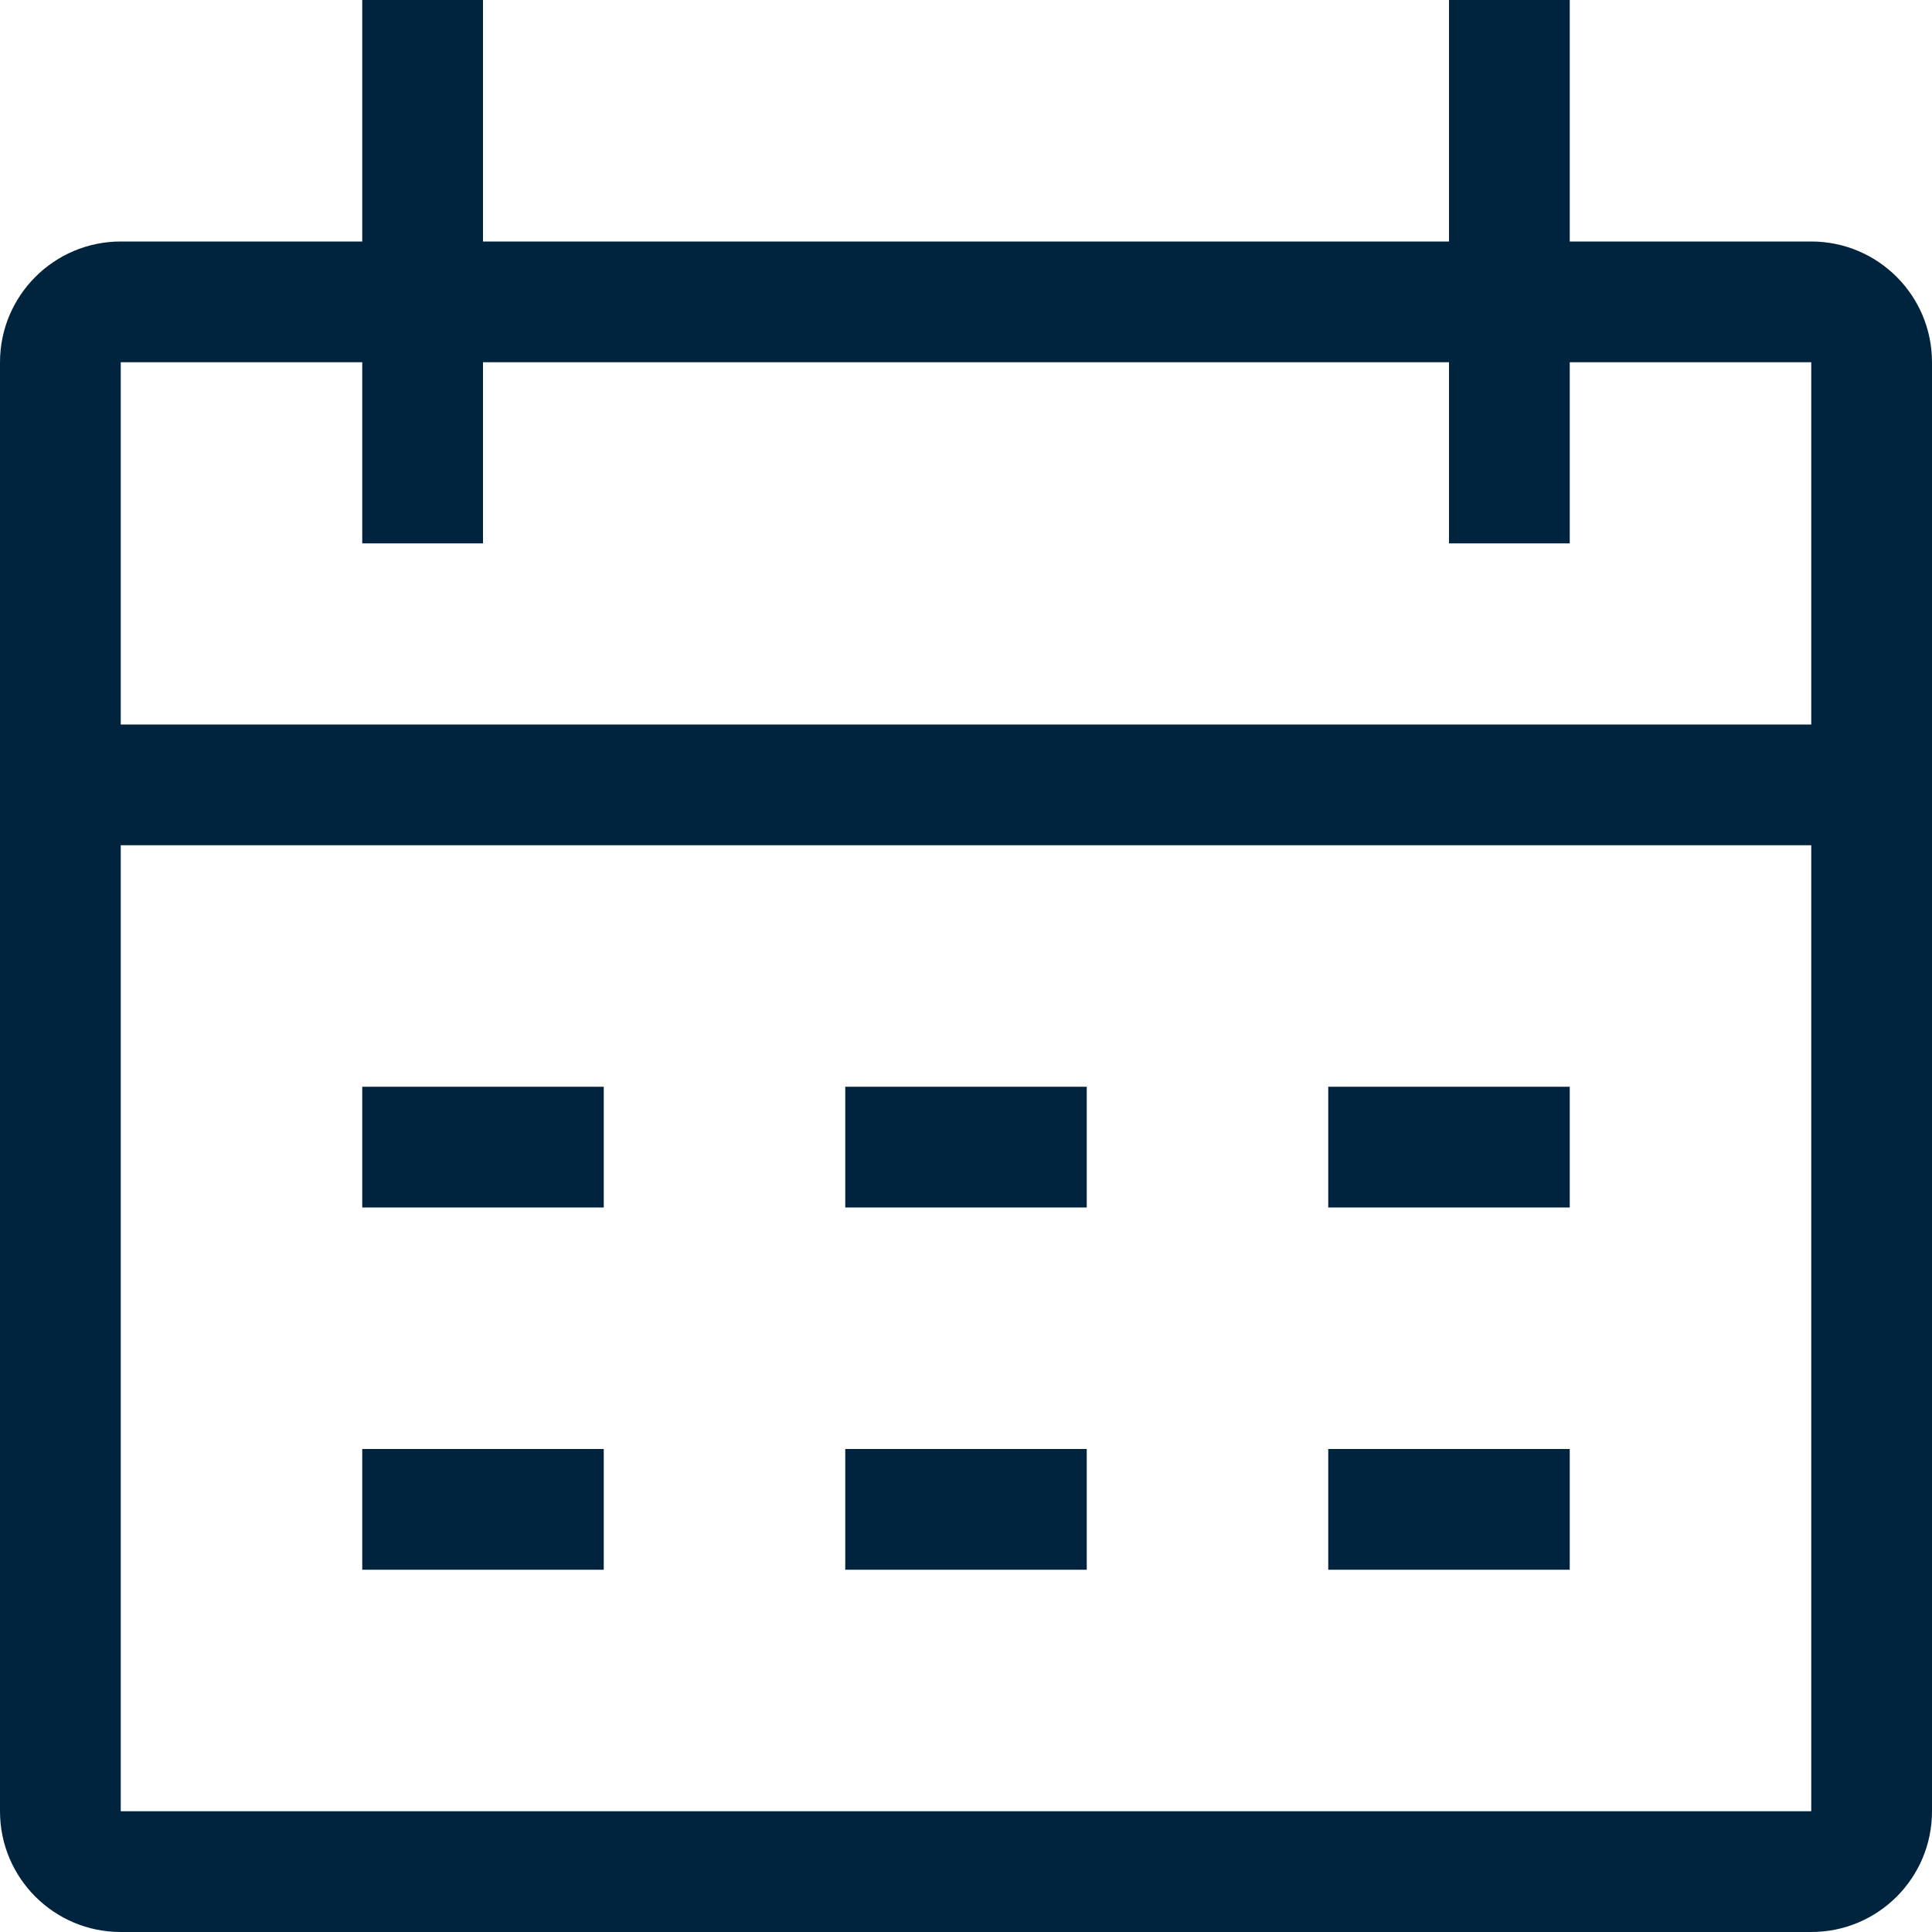
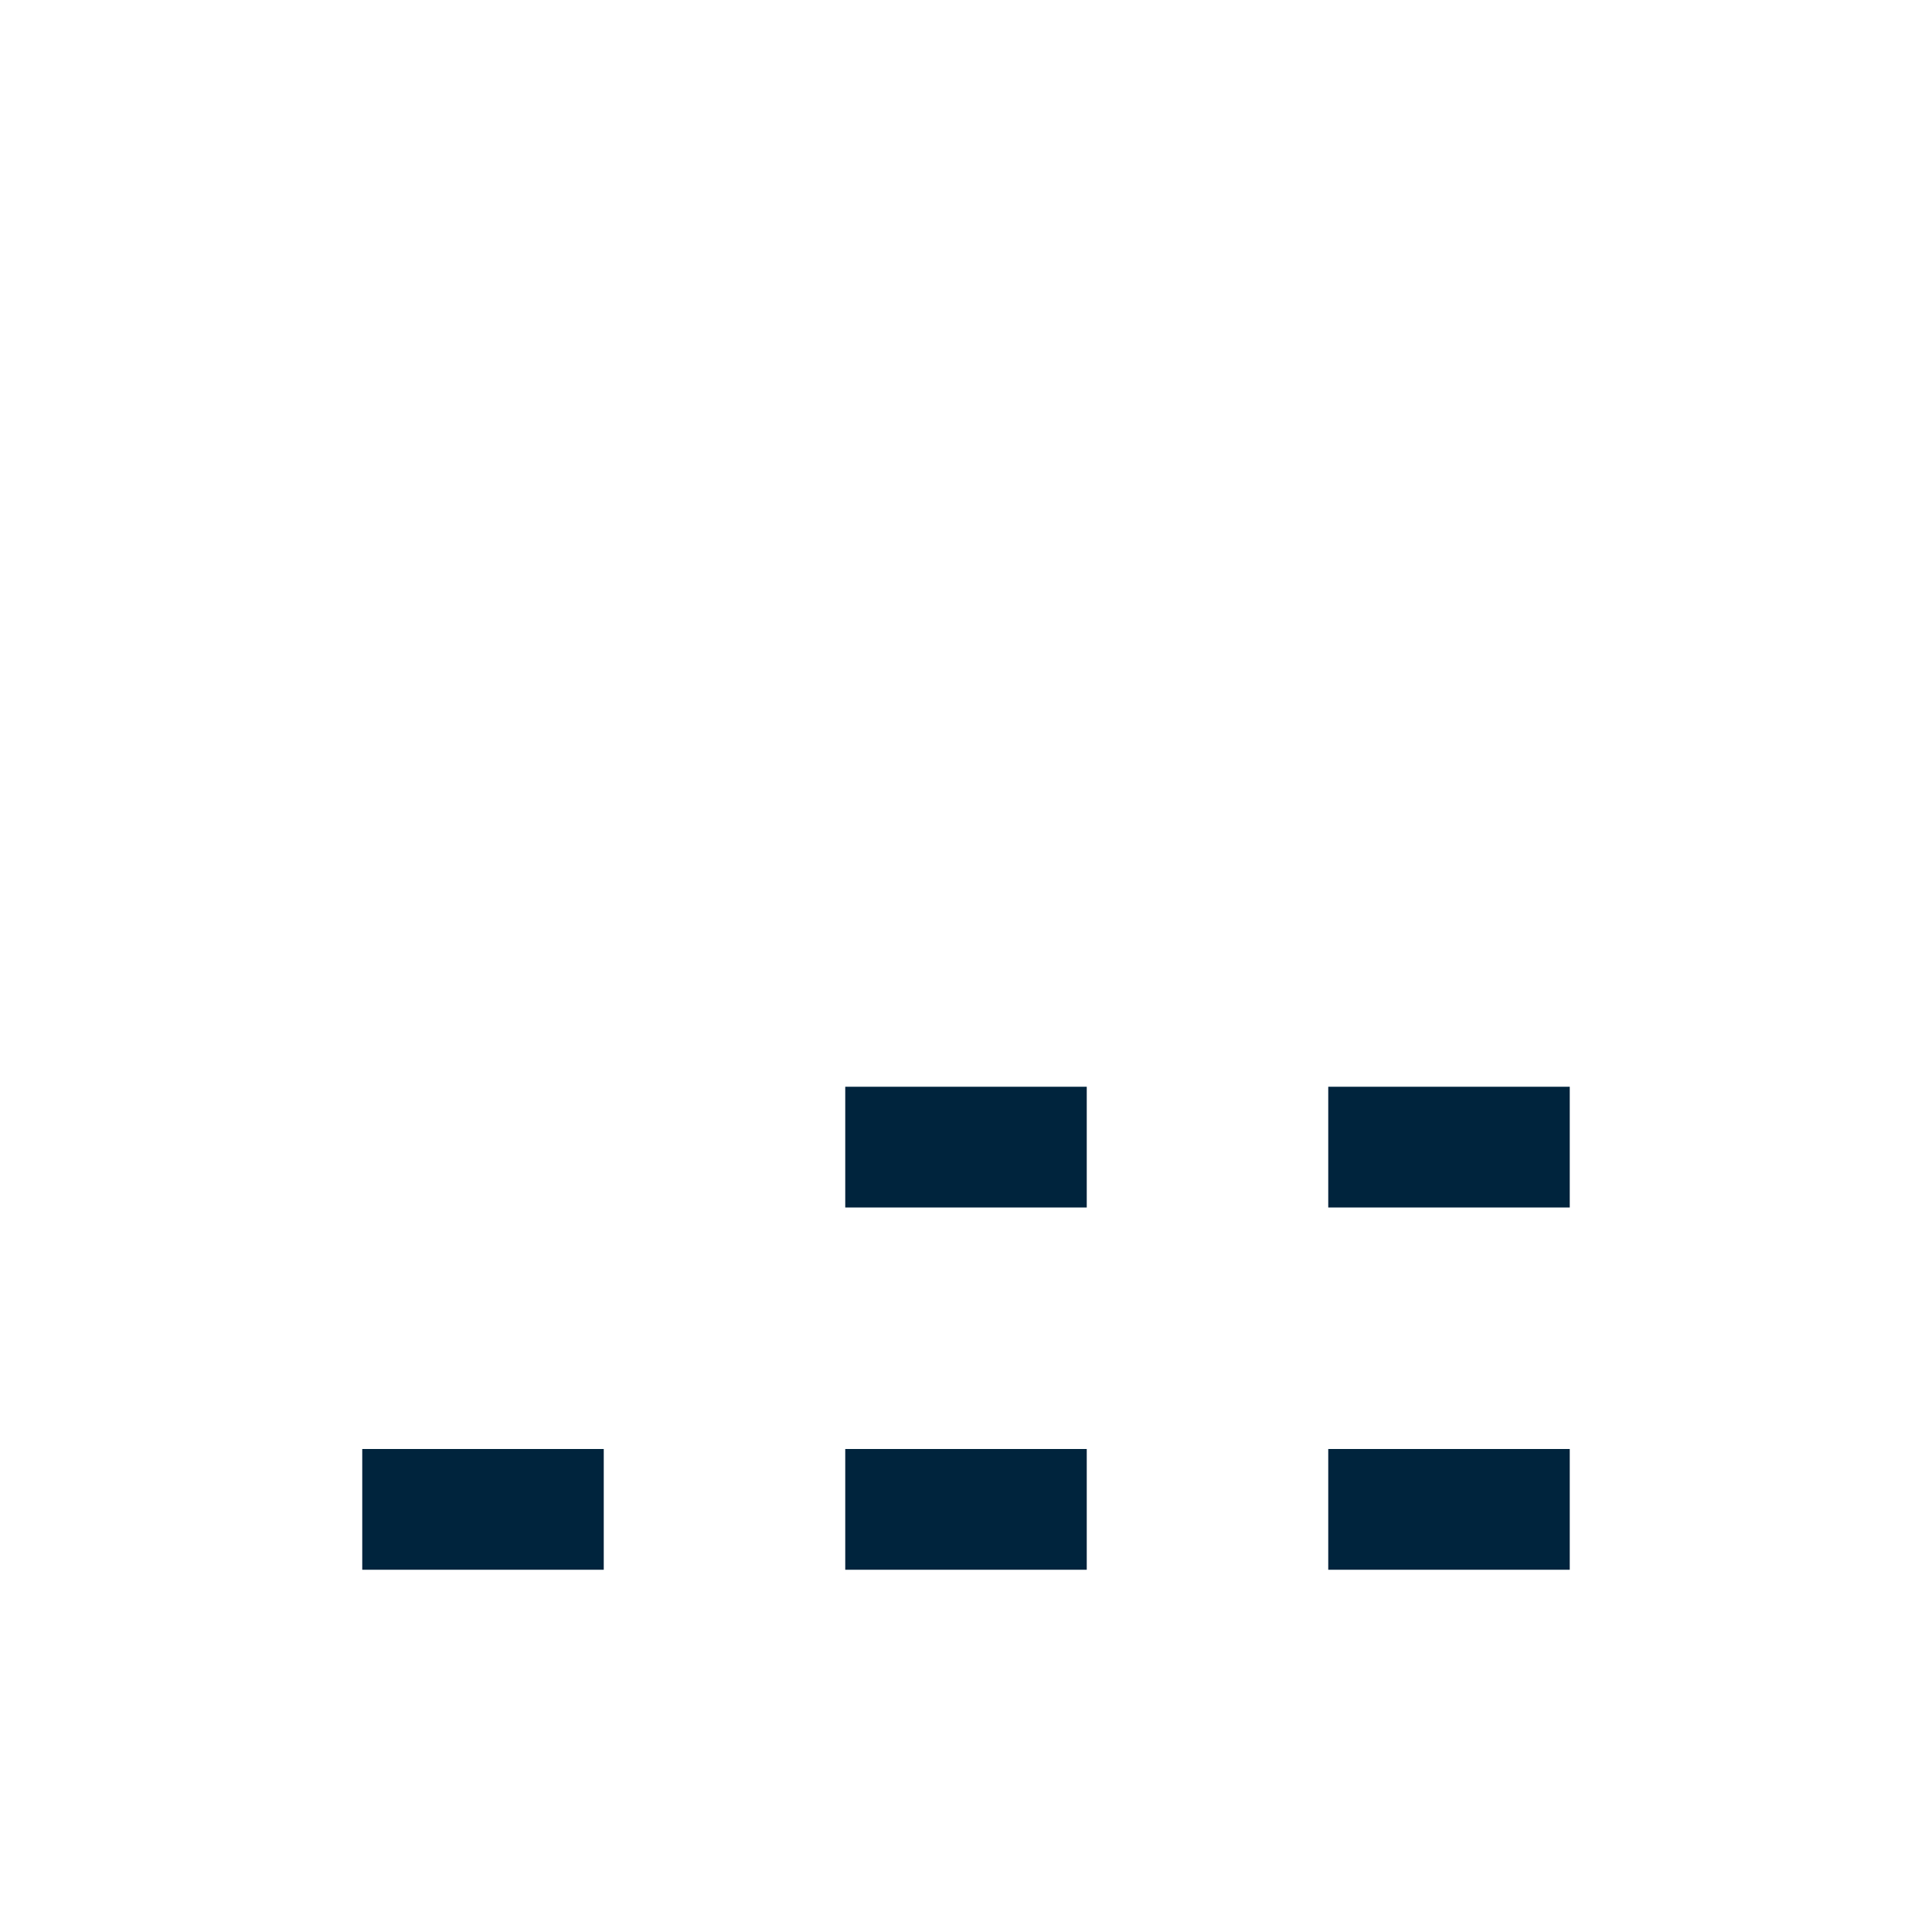
<svg xmlns="http://www.w3.org/2000/svg" width="40" height="40" viewBox="0 0 40 40">
  <g fill="none" fill-rule="evenodd">
    <g fill="#00243D">
      <g>
-         <path d="M2.5 37.5h35v-20h-35v20zm5-30v3.75H10V7.5h20v3.75h2.5V7.5h5V15h-35V7.5h5zm30-2.5h-5V0H30v5H10V0H7.5v5h-5C1.12 5 0 6.12 0 7.5v30C0 38.883 1.12 40 2.5 40h35c1.383 0 2.5-1.117 2.5-2.5v-30C40 6.12 38.883 5 37.5 5z" transform="translate(-680, -300) translate(680, 300)" />
-         <path d="M7.5 25L12.5 25 12.5 22.5 7.5 22.5zM17.5 32.5L22.5 32.5 22.5 30 17.5 30zM7.5 32.5L12.5 32.5 12.5 30 7.5 30zM17.5 25L22.5 25 22.5 22.5 17.5 22.5zM27.5 25L32.5 25 32.5 22.5 27.5 22.5zM27.5 32.5L32.5 32.5 32.5 30 27.5 30z" transform="translate(-680, -300) translate(680, 300)" />
+         <path d="M7.5 25zM17.5 32.5L22.5 32.5 22.5 30 17.5 30zM7.5 32.5L12.5 32.5 12.5 30 7.5 30zM17.5 25L22.5 25 22.5 22.5 17.5 22.5zM27.5 25L32.5 25 32.5 22.5 27.5 22.5zM27.5 32.5L32.5 32.5 32.5 30 27.5 30z" transform="translate(-680, -300) translate(680, 300)" />
      </g>
    </g>
  </g>
</svg>